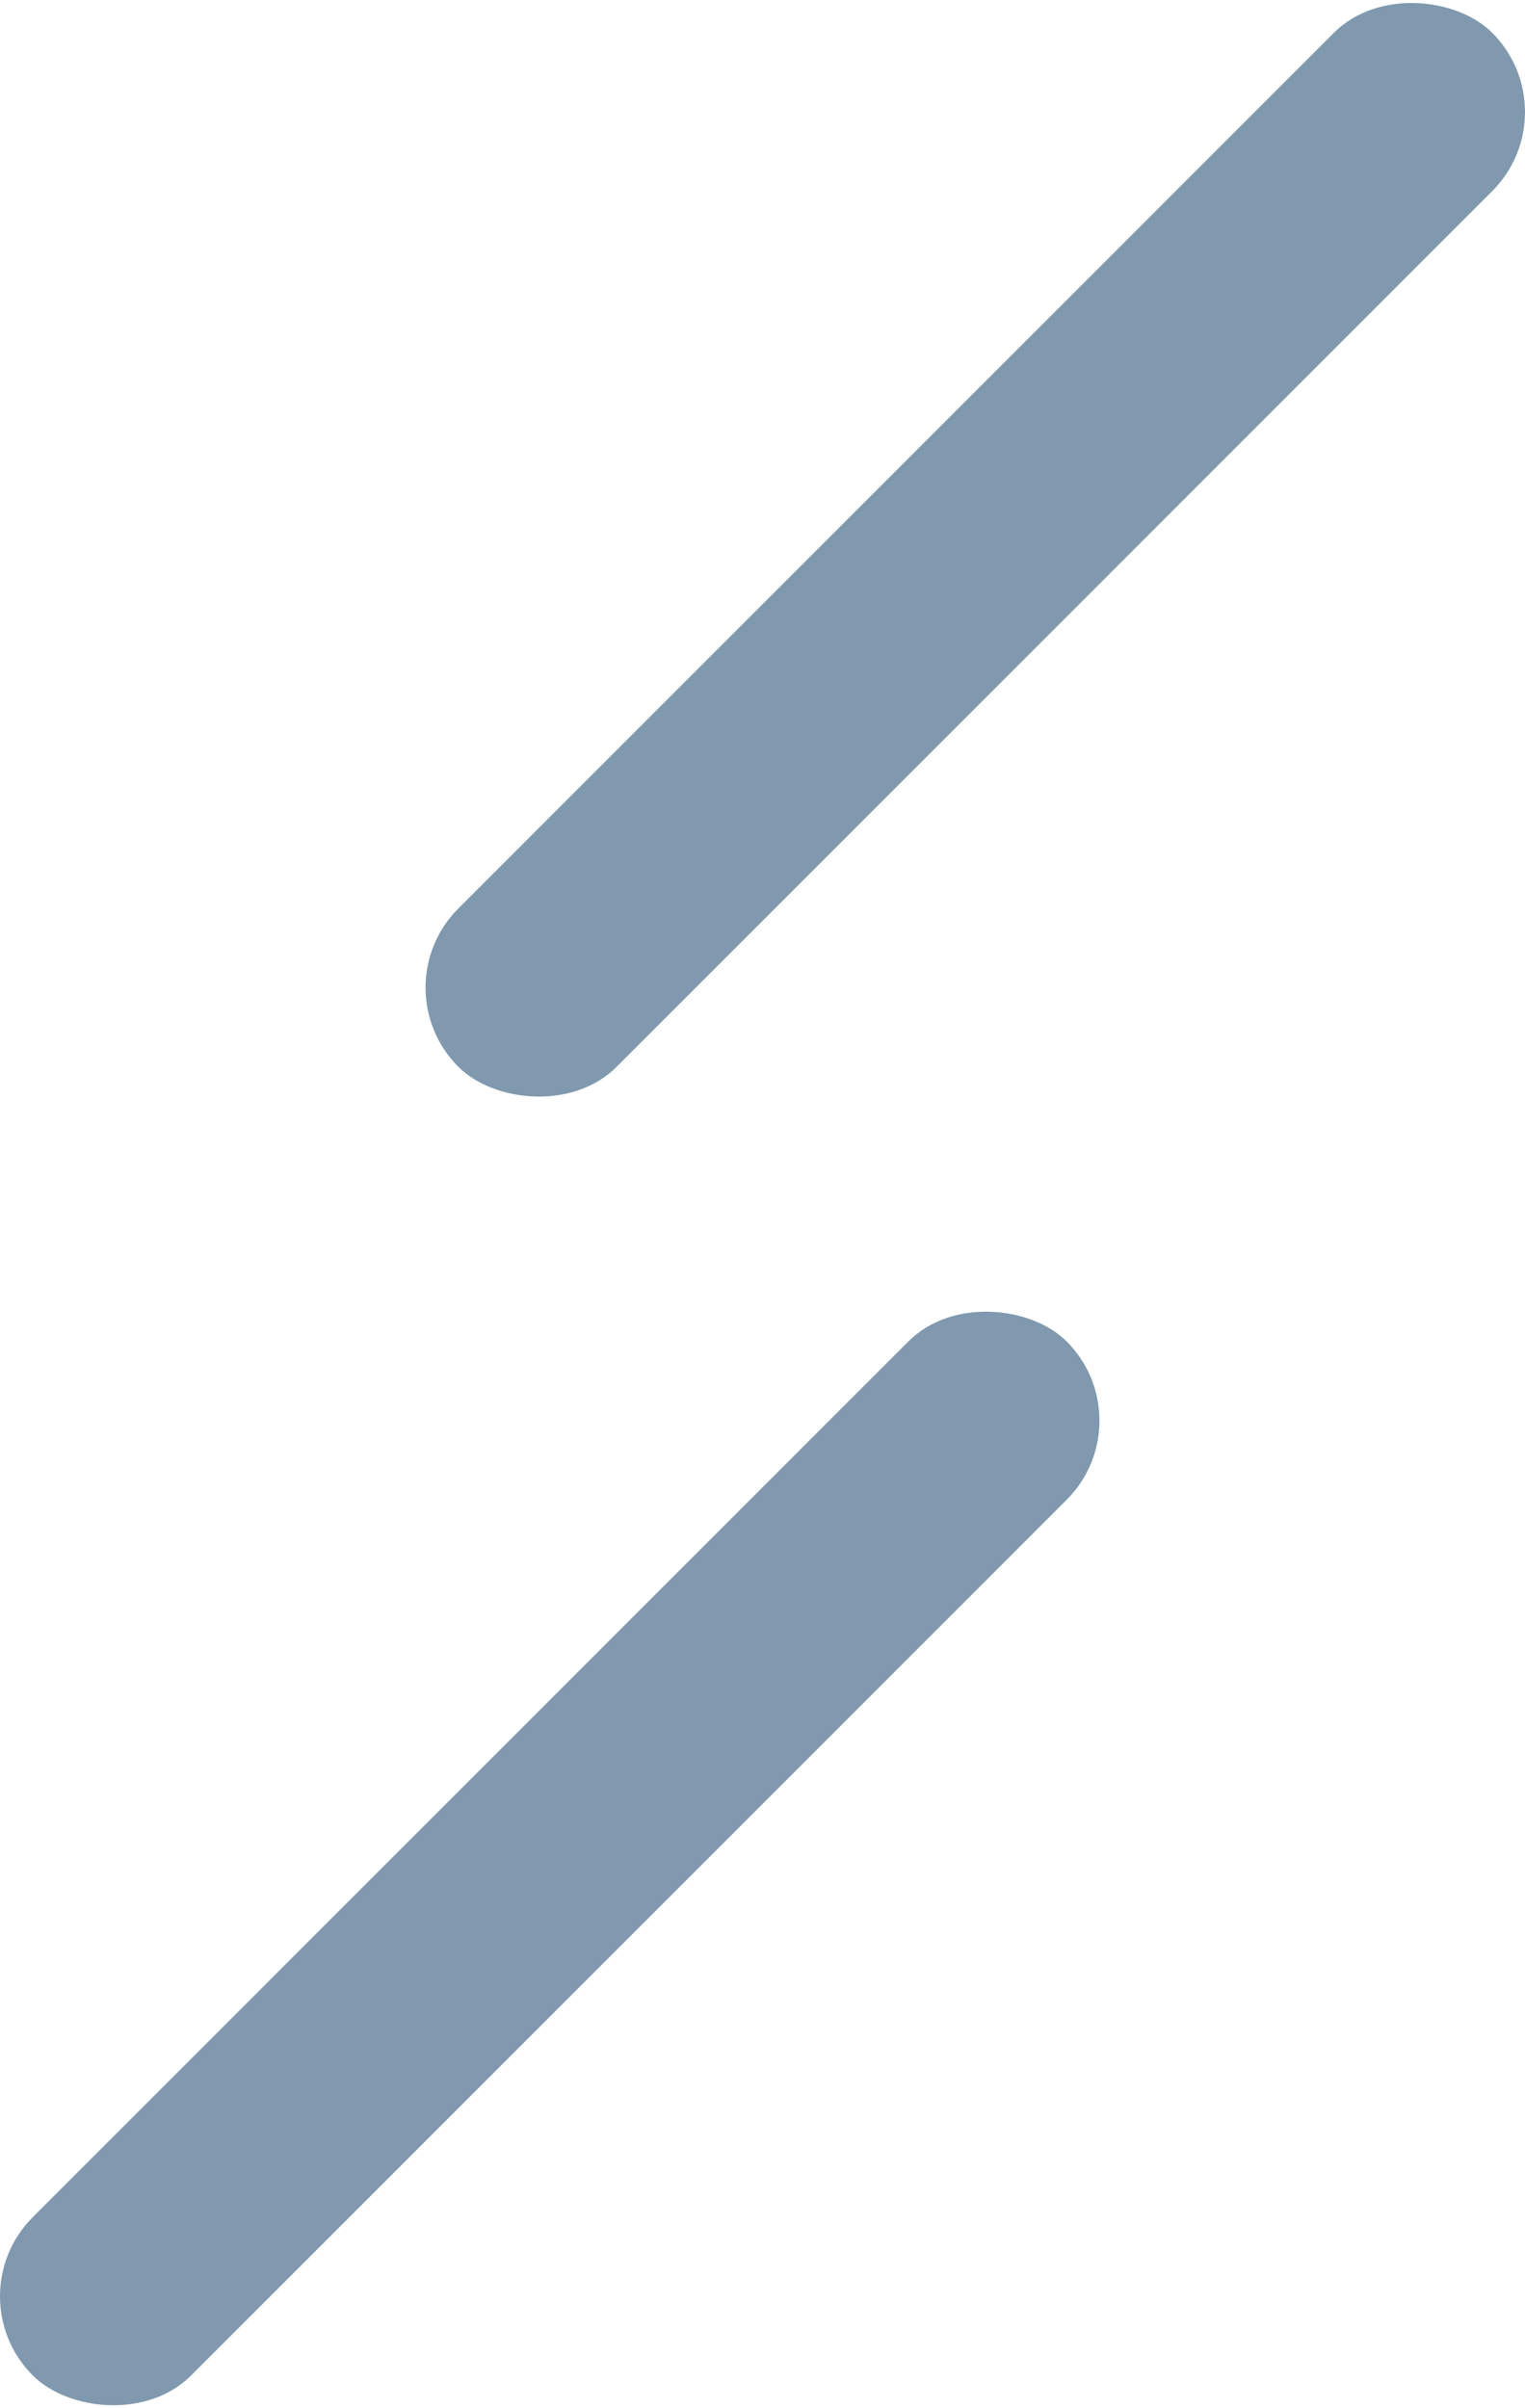
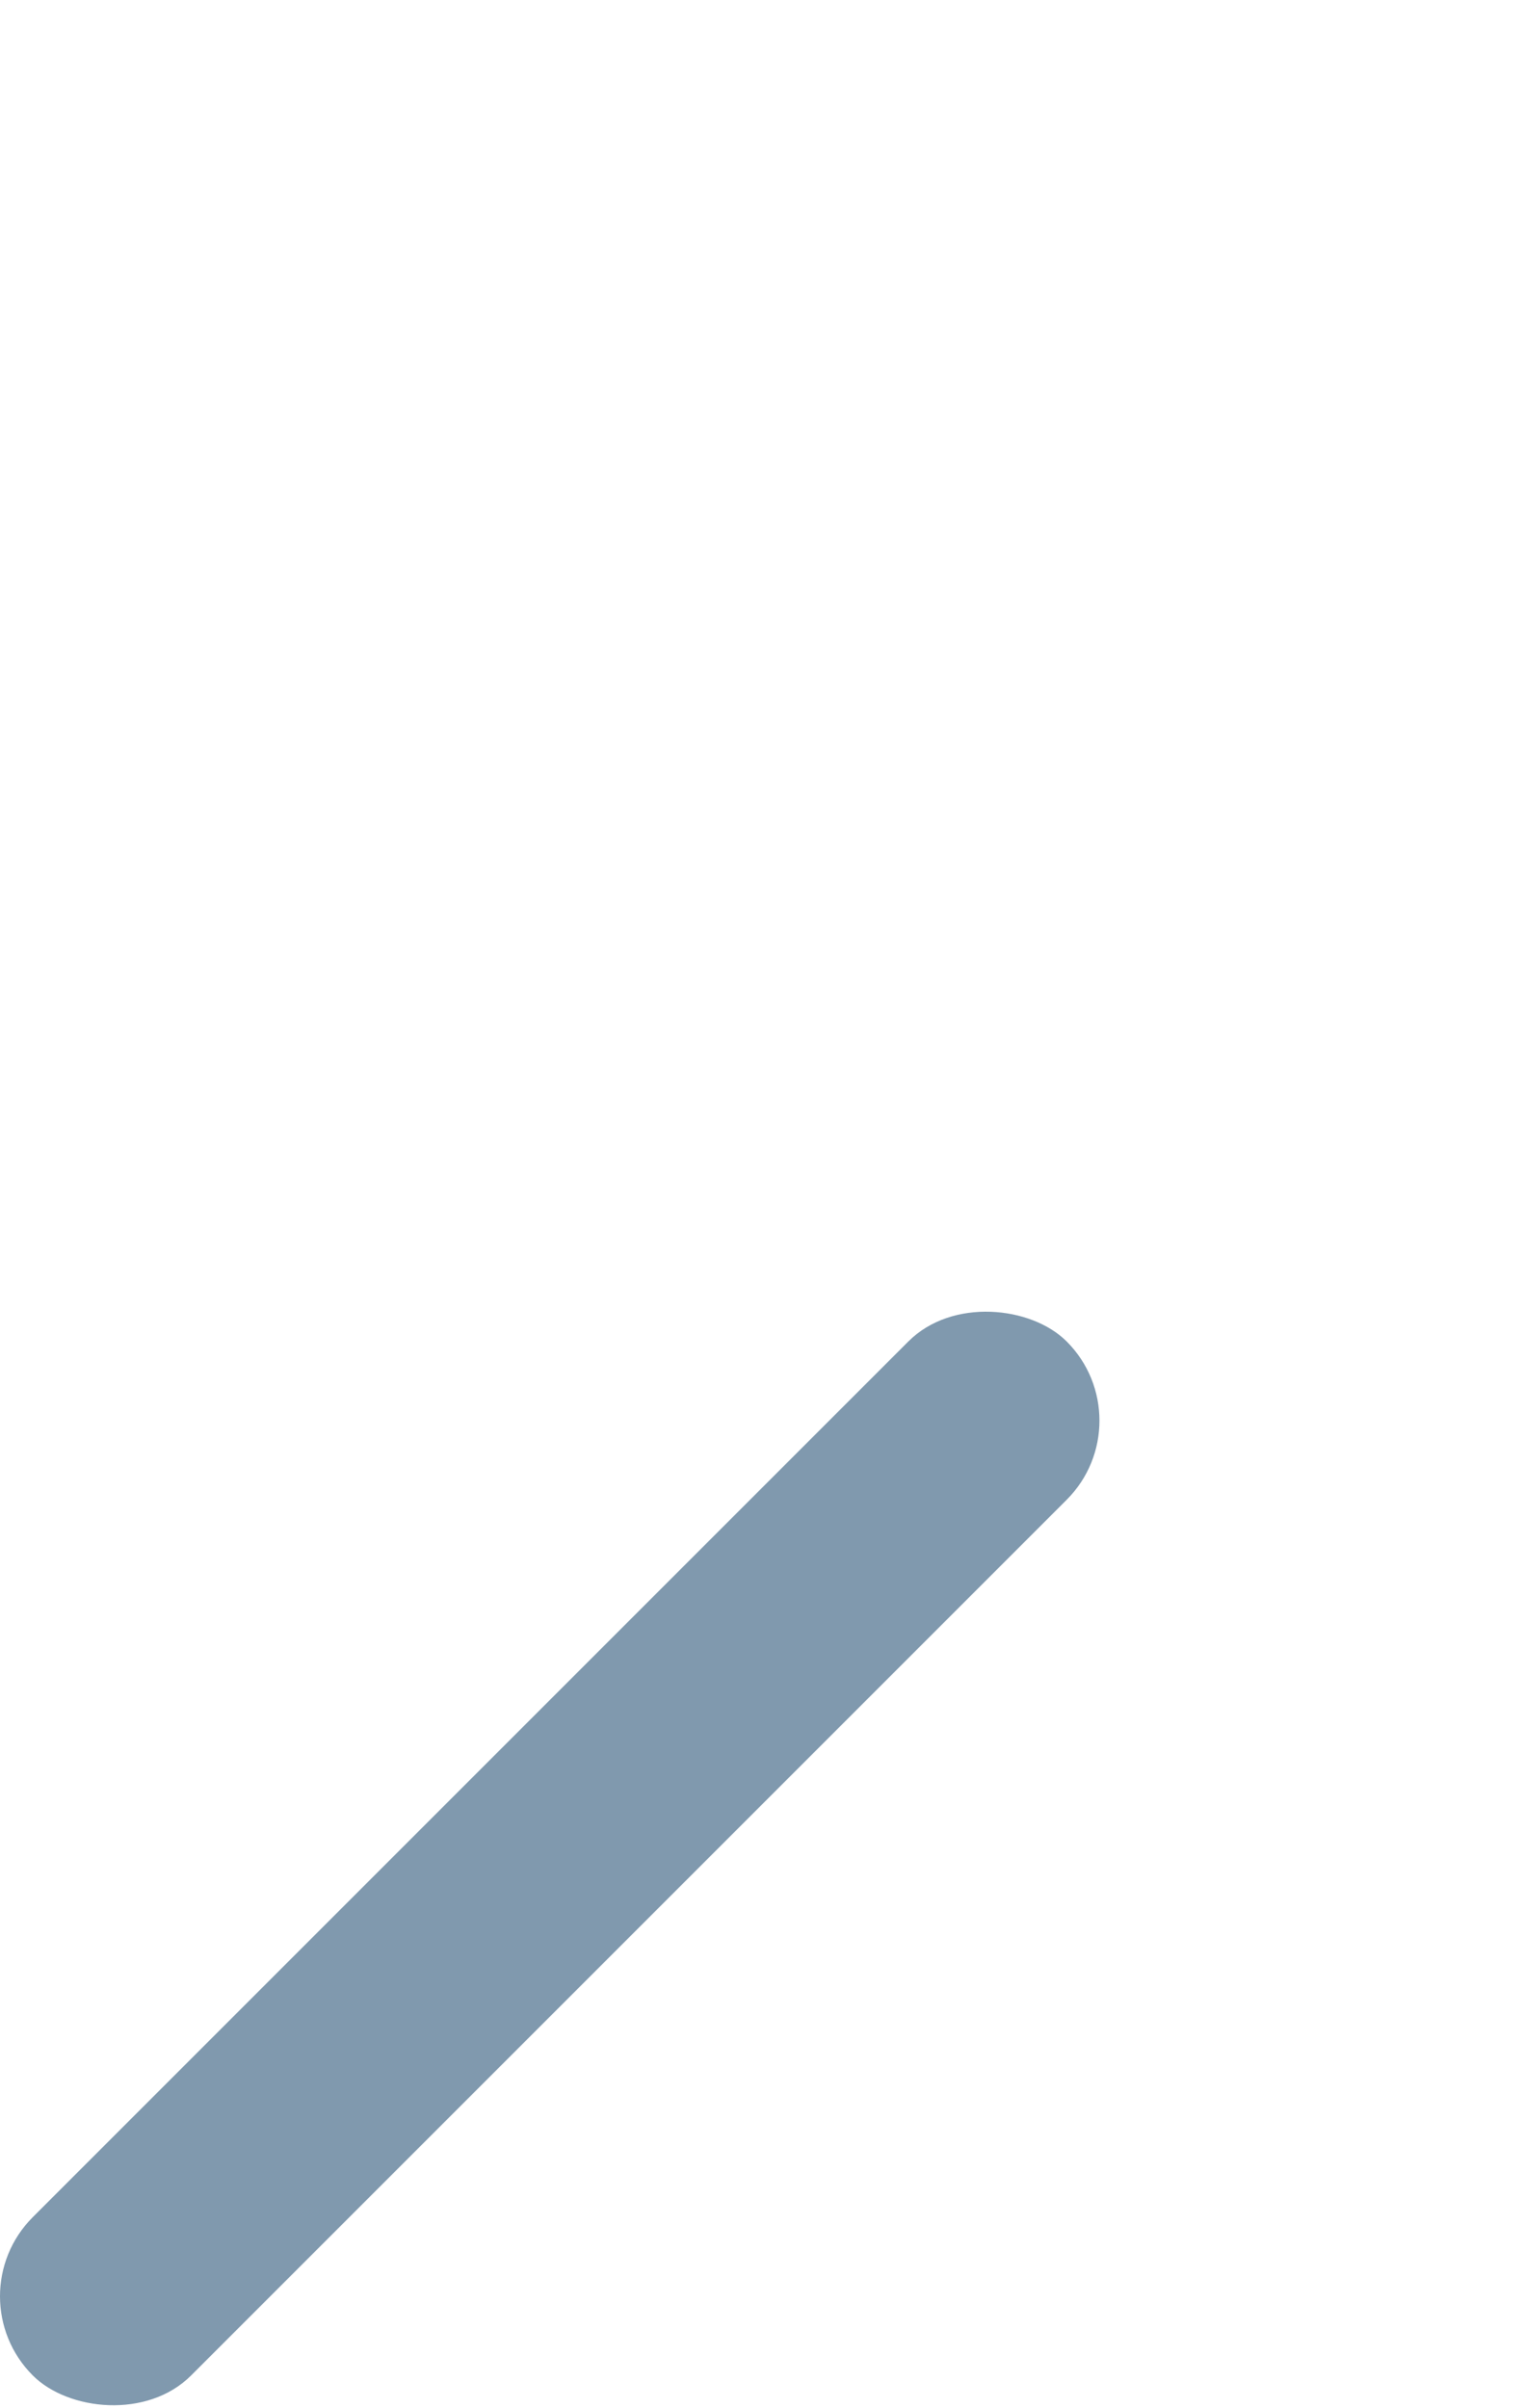
<svg xmlns="http://www.w3.org/2000/svg" width="55.1" height="87.001" viewBox="0 0 55.1 87.001">
  <g id="aec1a4d0-30f5-4be0-a1c1-48092310e4fb" data-name="レイヤー 2">
    <g id="e51fb144-1d83-4cdb-8f6d-987ea599ae70" data-name="レイヤー 19">
-       <rect x="8.824" y="15.818" width="52.828" height="8.089" rx="4.044" transform="translate(-3.724 30.734) rotate(-45)" style="fill:#8099ae" />
      <rect x="-6.552" y="63.095" width="52.828" height="8.089" rx="4.044" transform="translate(-41.657 33.709) rotate(-45)" style="fill:#8099ae" />
    </g>
  </g>
</svg>